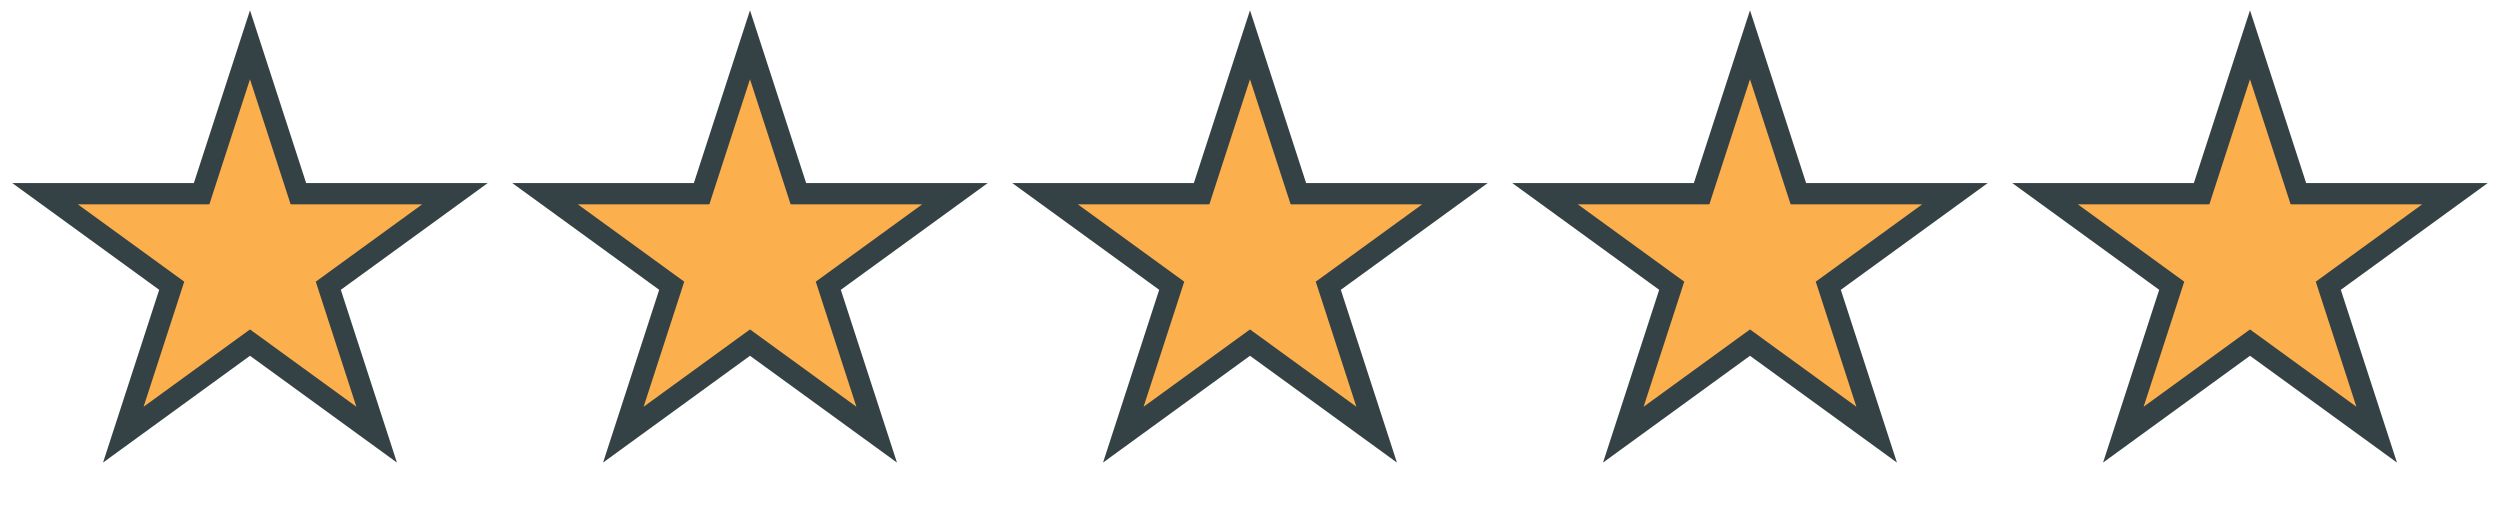
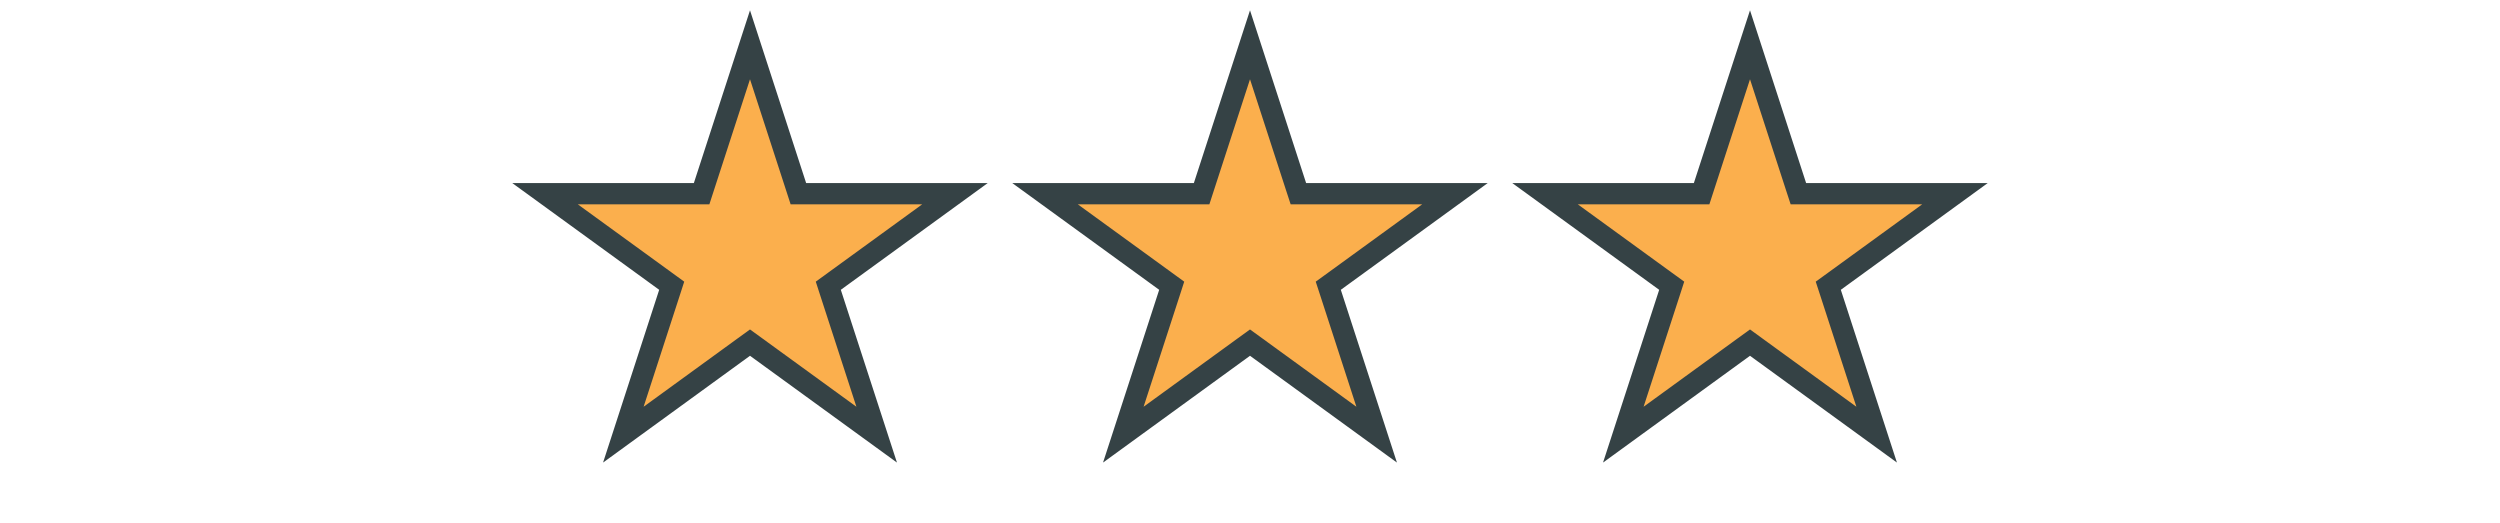
<svg xmlns="http://www.w3.org/2000/svg" fill="none" viewBox="0 0 110 23" height="23" width="110">
-   <path stroke-width="0.938" stroke="#354245" fill="#FBAF4D" d="M11 1.971L13.024 8.199L13.129 8.523H13.47H20.018L14.72 12.372L14.445 12.572L14.55 12.897L16.573 19.125L11.276 15.275L11 15.075L10.724 15.275L5.426 19.125L7.45 12.897L7.555 12.572L7.28 12.372L1.982 8.523H8.53H8.871L8.976 8.199L11 1.971Z" />
  <path stroke-width="0.938" stroke="#354245" fill="#FBAF4D" d="M33 1.971L35.024 8.199L35.129 8.523H35.47H42.018L36.72 12.372L36.445 12.572L36.55 12.897L38.574 19.125L33.276 15.275L33 15.075L32.724 15.275L27.427 19.125L29.45 12.897L29.555 12.572L29.28 12.372L23.982 8.523H30.53H30.871L30.976 8.199L33 1.971Z" />
  <path stroke-width="0.938" stroke="#354245" fill="#FBAF4D" d="M55 1.971L57.023 8.199L57.129 8.523H57.469H64.018L58.72 12.372L58.444 12.572L58.55 12.897L60.573 19.125L55.276 15.275L55 15.075L54.724 15.275L49.426 19.125L51.45 12.897L51.555 12.572L51.28 12.372L45.982 8.523H52.53H52.871L52.976 8.199L55 1.971Z" />
  <path stroke-width="0.938" stroke="#354245" fill="#FBAF4D" d="M77 1.971L79.023 8.199L79.129 8.523H79.469H86.018L80.72 12.372L80.444 12.572L80.55 12.897L82.573 19.125L77.275 15.275L77 15.075L76.724 15.275L71.426 19.125L73.45 12.897L73.555 12.572L73.279 12.372L67.982 8.523H74.53H74.871L74.976 8.199L77 1.971Z" />
-   <path stroke-width="0.938" stroke="#354245" fill="#FBAF4D" d="M99 1.971L101.024 8.199L101.129 8.523H101.47H108.018L102.72 12.372L102.445 12.572L102.55 12.897L104.574 19.125L99.276 15.275L99 15.075L98.724 15.275L93.427 19.125L95.45 12.897L95.555 12.572L95.28 12.372L89.982 8.523H96.53H96.871L96.976 8.199L99 1.971Z" />
</svg>